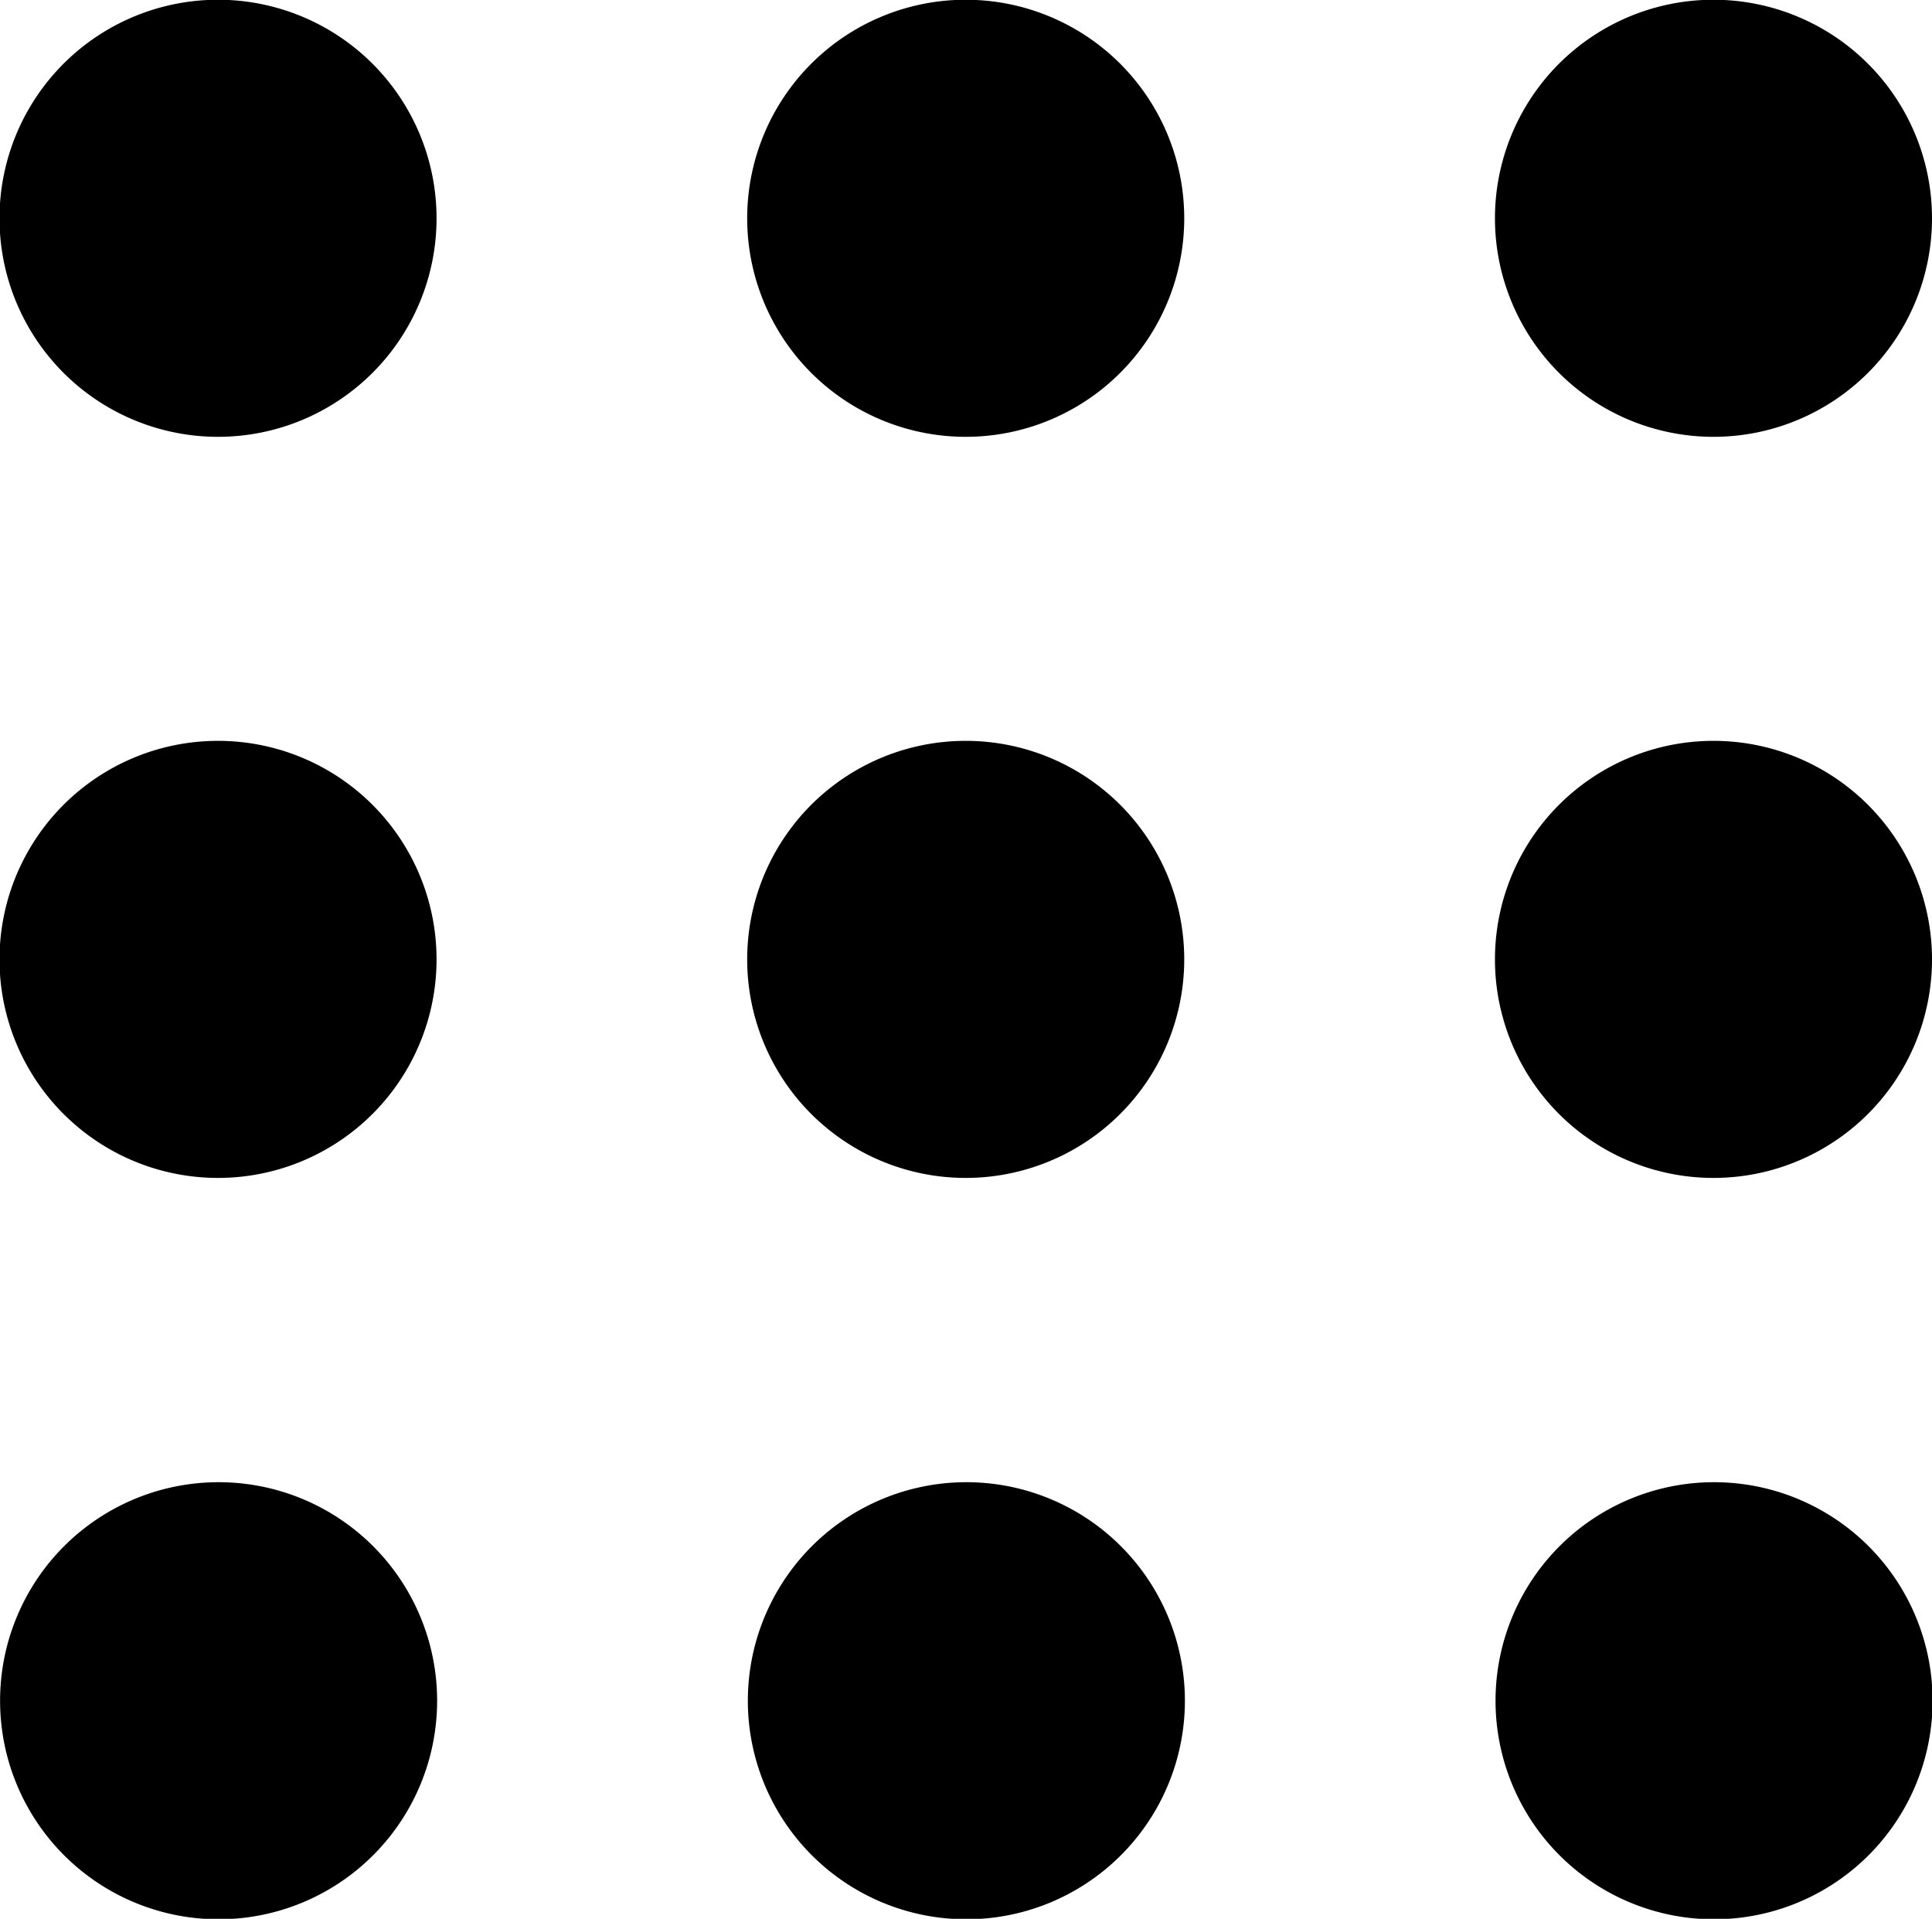
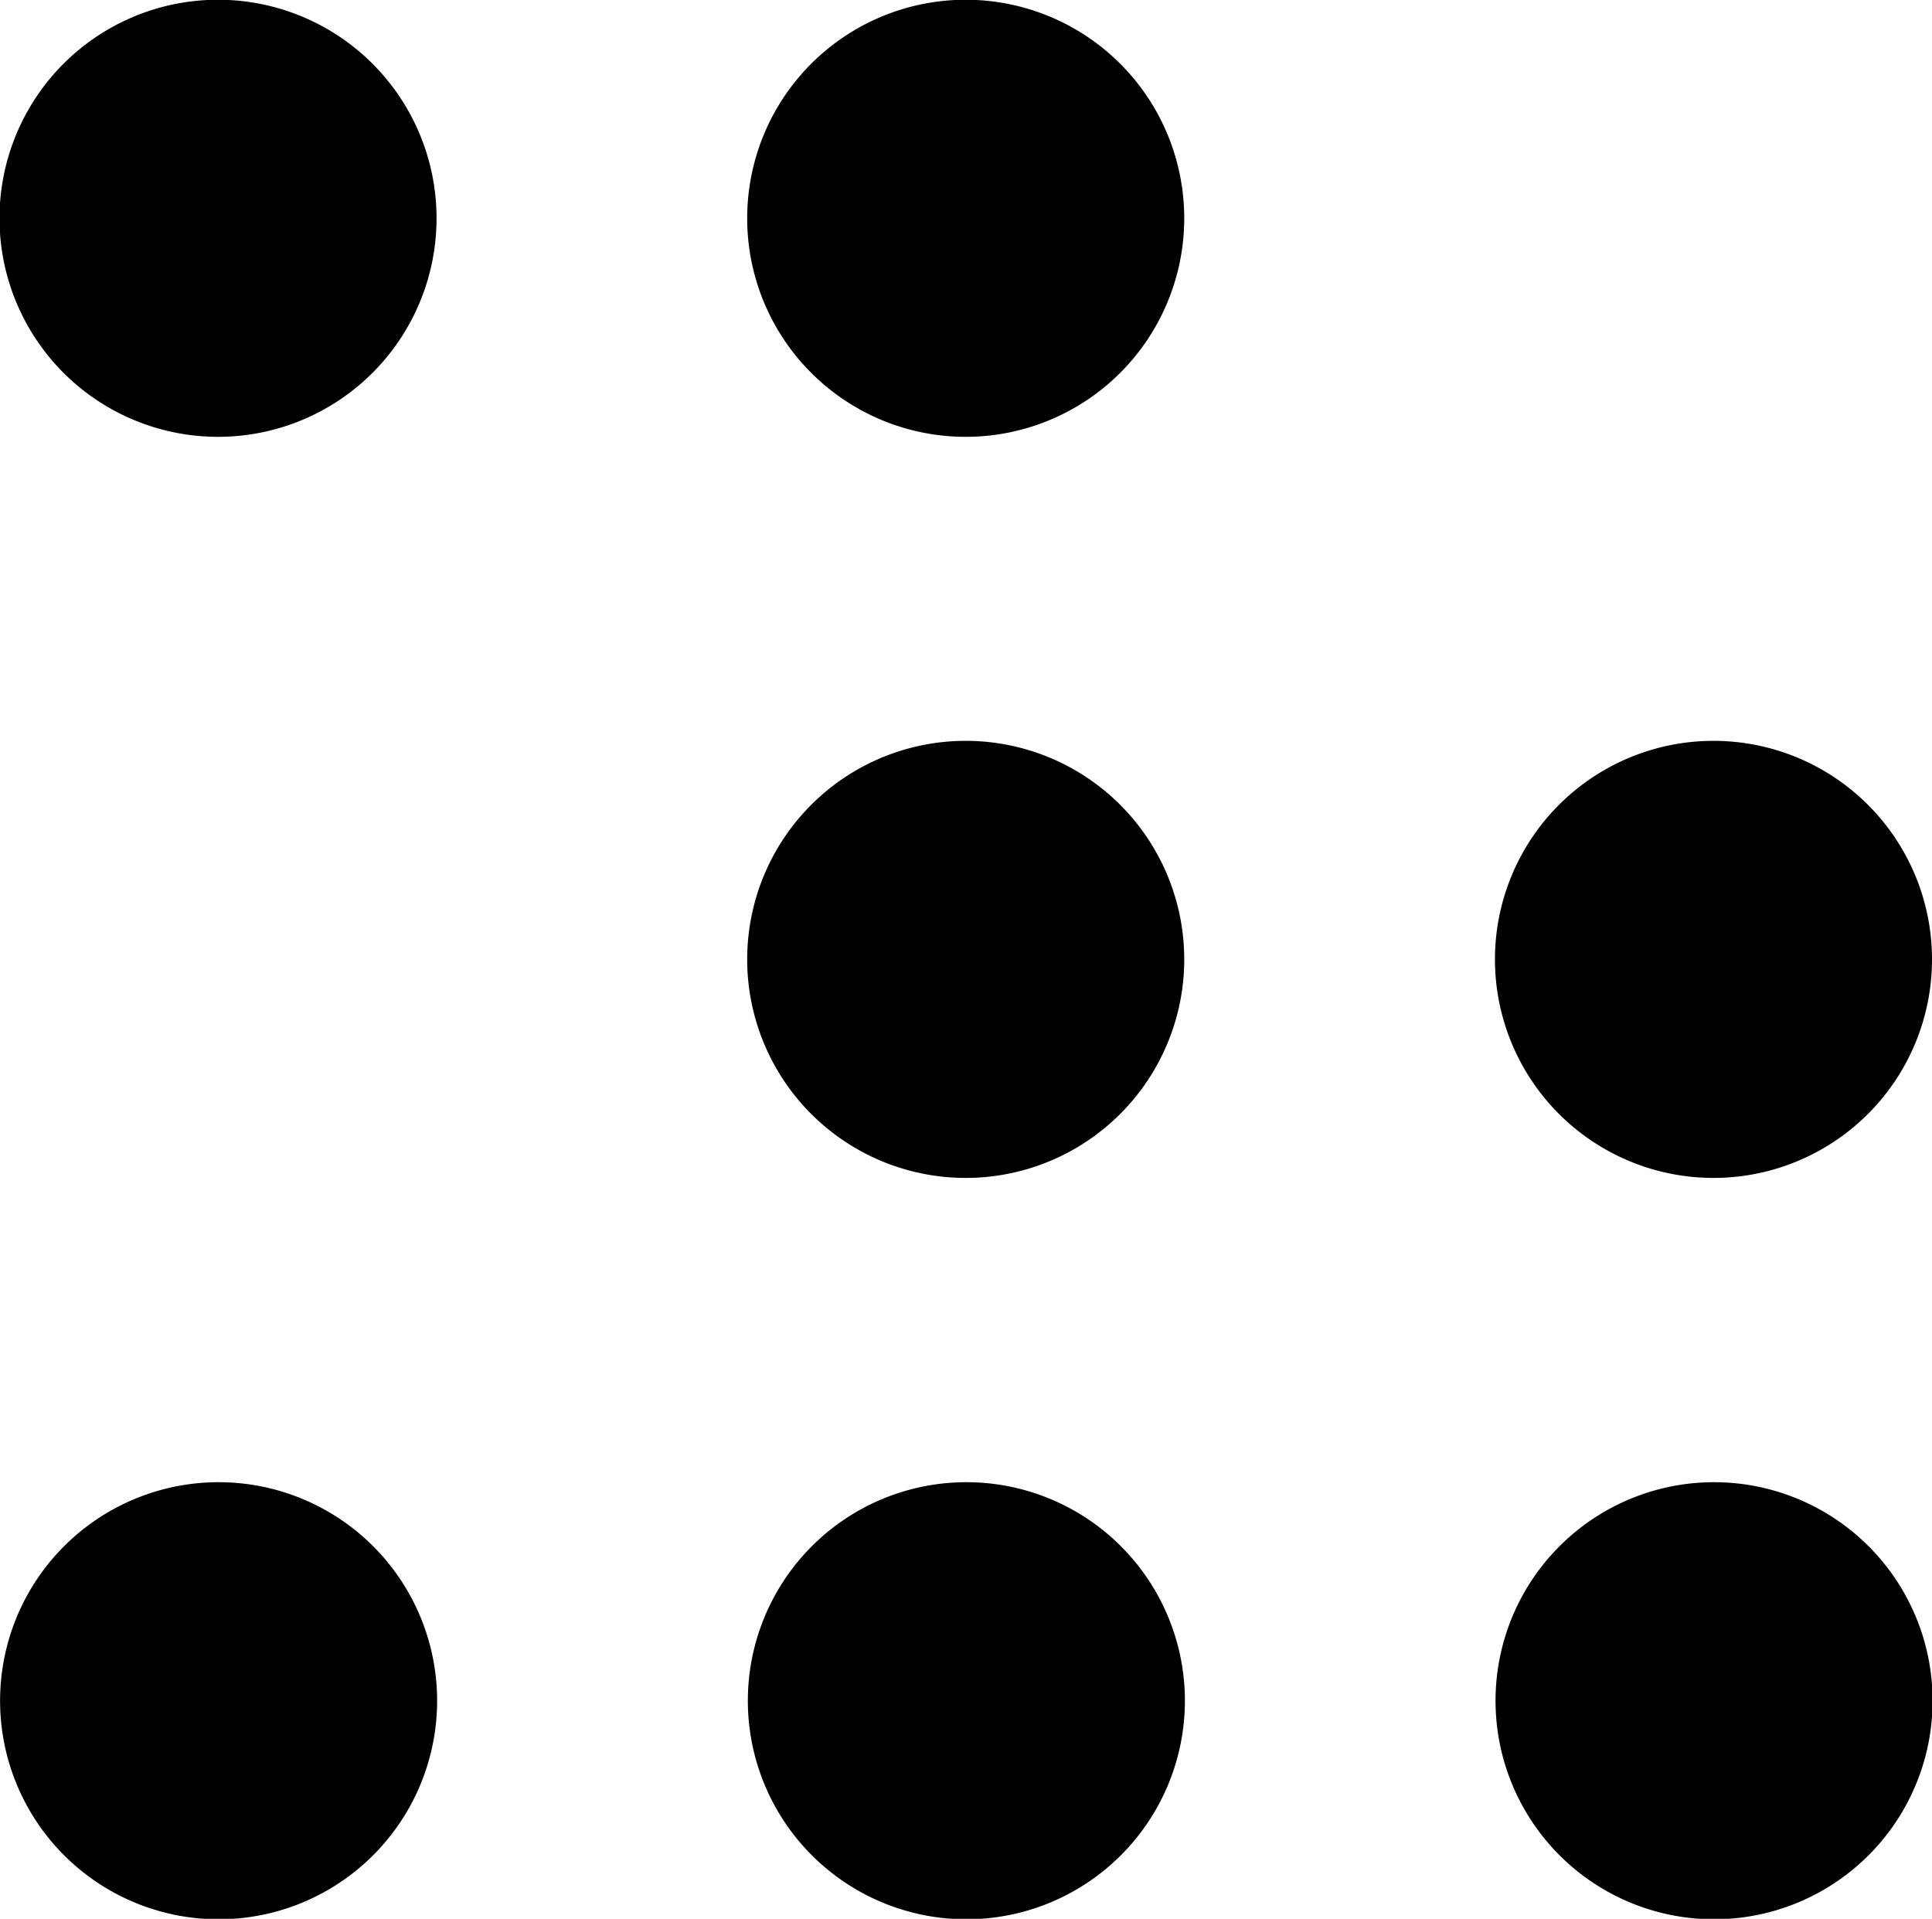
<svg xmlns="http://www.w3.org/2000/svg" width="22.987" height="22.828" viewBox="0 0 22.987 22.828">
  <g transform="translate(-1179.503 -539.029)">
-     <path d="M1183.937,548.606a2.6,2.6,0,1,0,0,3.674,2.6,2.6,0,0,0,0-3.674" />
    <path d="M1183.937,539.789a2.6,2.6,0,1,0,0,3.674,2.6,2.6,0,0,0,0-3.674" />
    <path d="M1180.264,561.1a2.6,2.6,0,1,0,0-3.674,2.6,2.6,0,0,0,0,3.674" />
    <path d="M1192.833,548.606a2.6,2.6,0,1,0,0,3.674,2.6,2.6,0,0,0,0-3.674" />
    <path d="M1192.833,539.789a2.6,2.6,0,1,0,0,3.674,2.6,2.6,0,0,0,0-3.674" />
    <path d="M1189.161,561.1a2.6,2.6,0,1,0,0-3.674,2.6,2.6,0,0,0,0,3.674" />
    <path d="M1201.73,548.606a2.6,2.6,0,1,0,0,3.674,2.6,2.6,0,0,0,0-3.674" />
-     <path d="M1201.73,539.789a2.6,2.6,0,1,0,0,3.674,2.6,2.6,0,0,0,0-3.674" />
    <path d="M1198.057,561.1a2.6,2.6,0,1,0,0-3.674,2.6,2.6,0,0,0,0,3.674" />
  </g>
</svg>